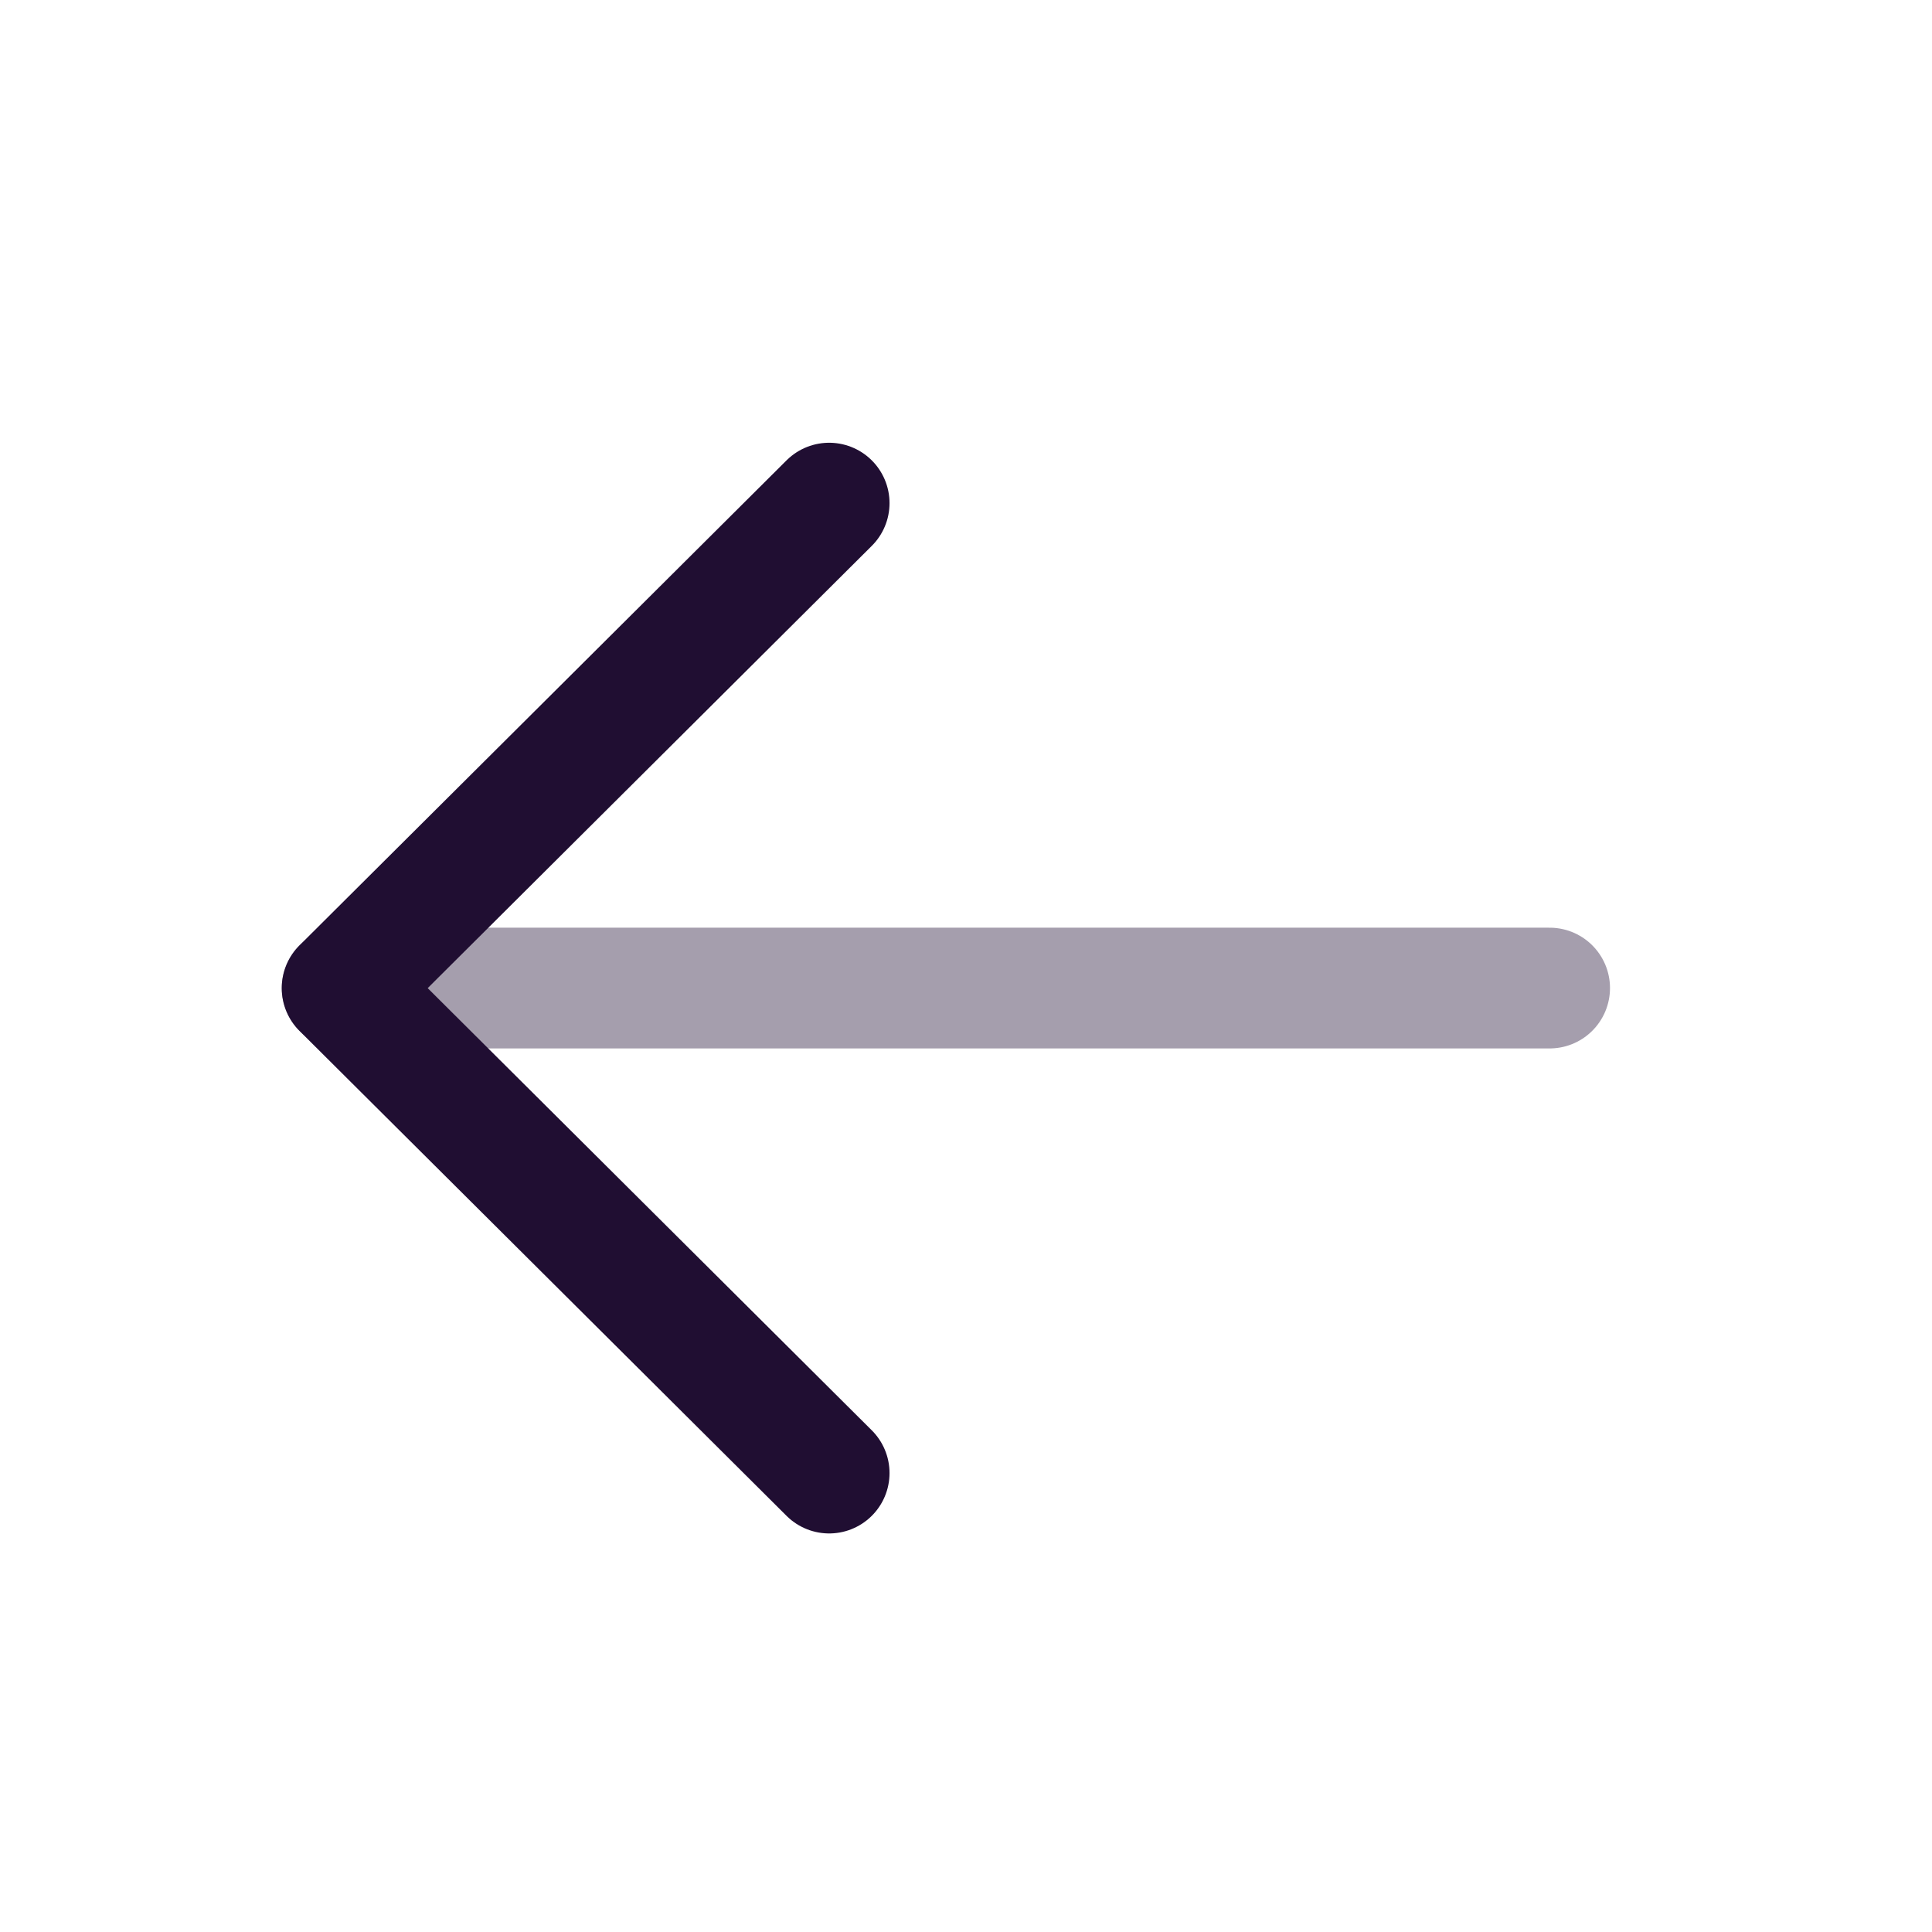
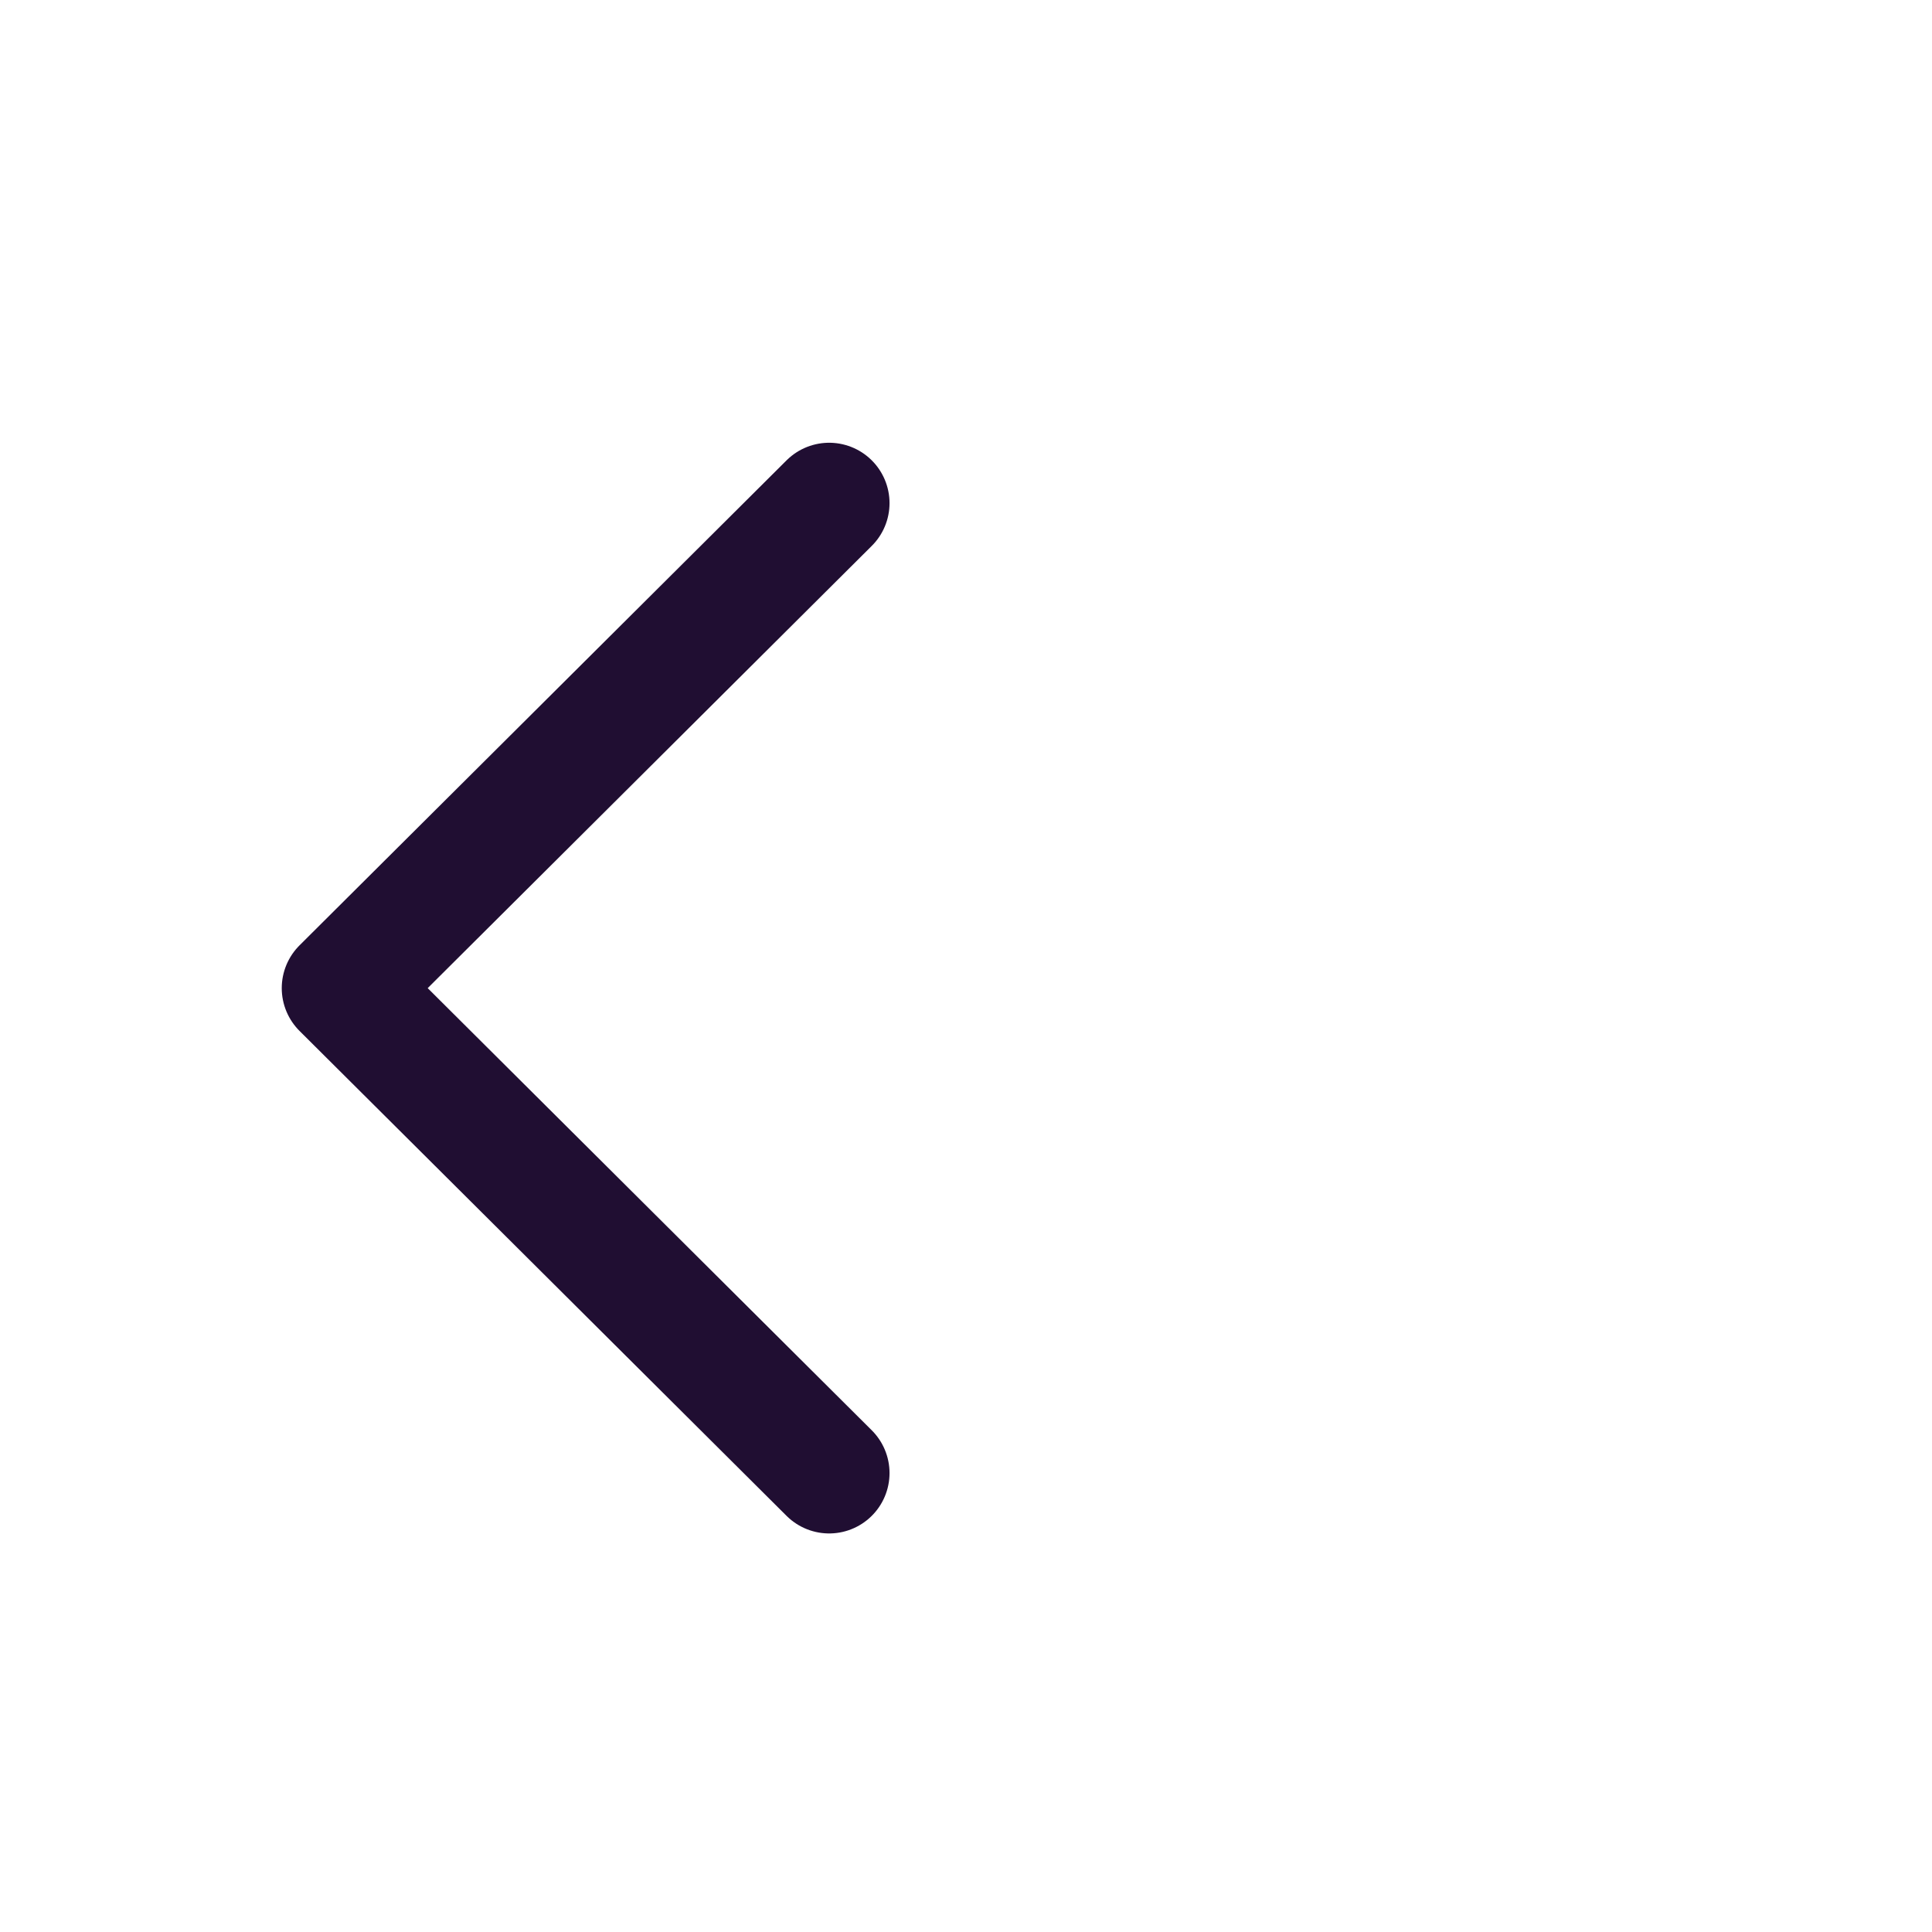
<svg xmlns="http://www.w3.org/2000/svg" width="24" height="24" viewBox="0 0 24 24" fill="none">
-   <path opacity="0.4" d="M4.25 12.274L19.25 12.274" stroke="#200E32" stroke-width="1.5" stroke-linecap="round" stroke-linejoin="round" />
  <path d="M10.3 18.299L4.25 12.275L10.3 6.25" stroke="#200E32" stroke-width="1.5" stroke-linecap="round" stroke-linejoin="round" />
</svg>